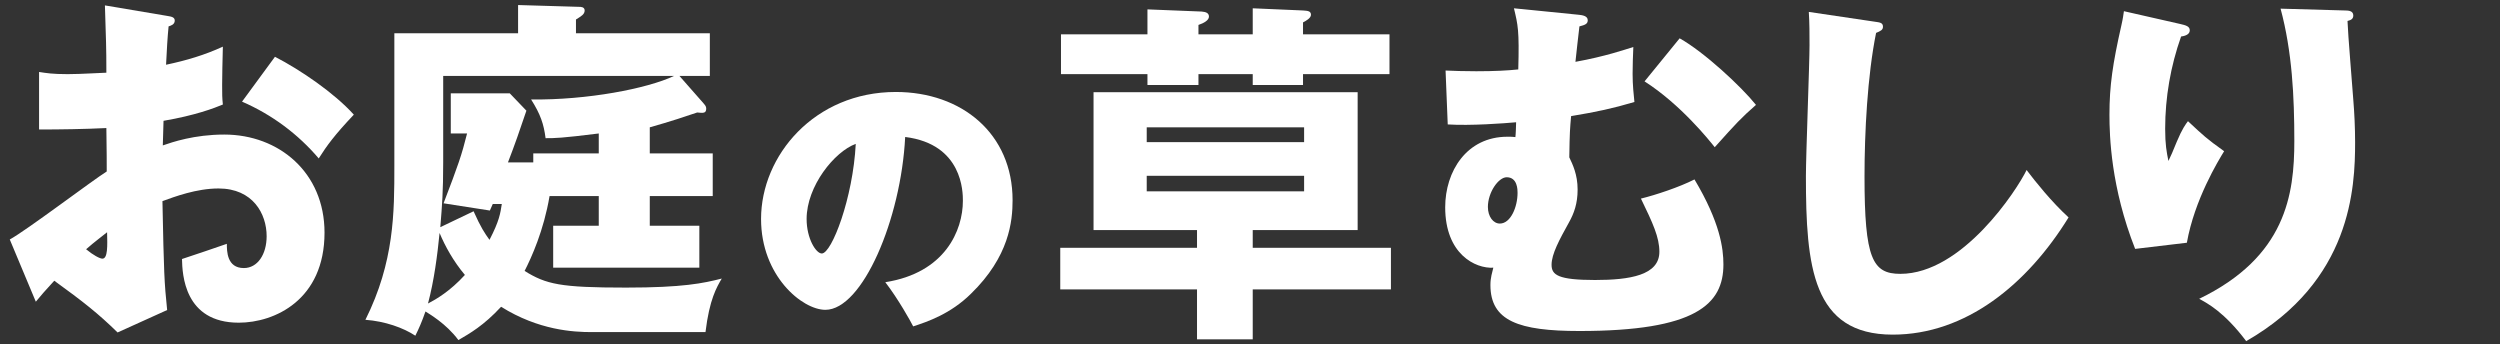
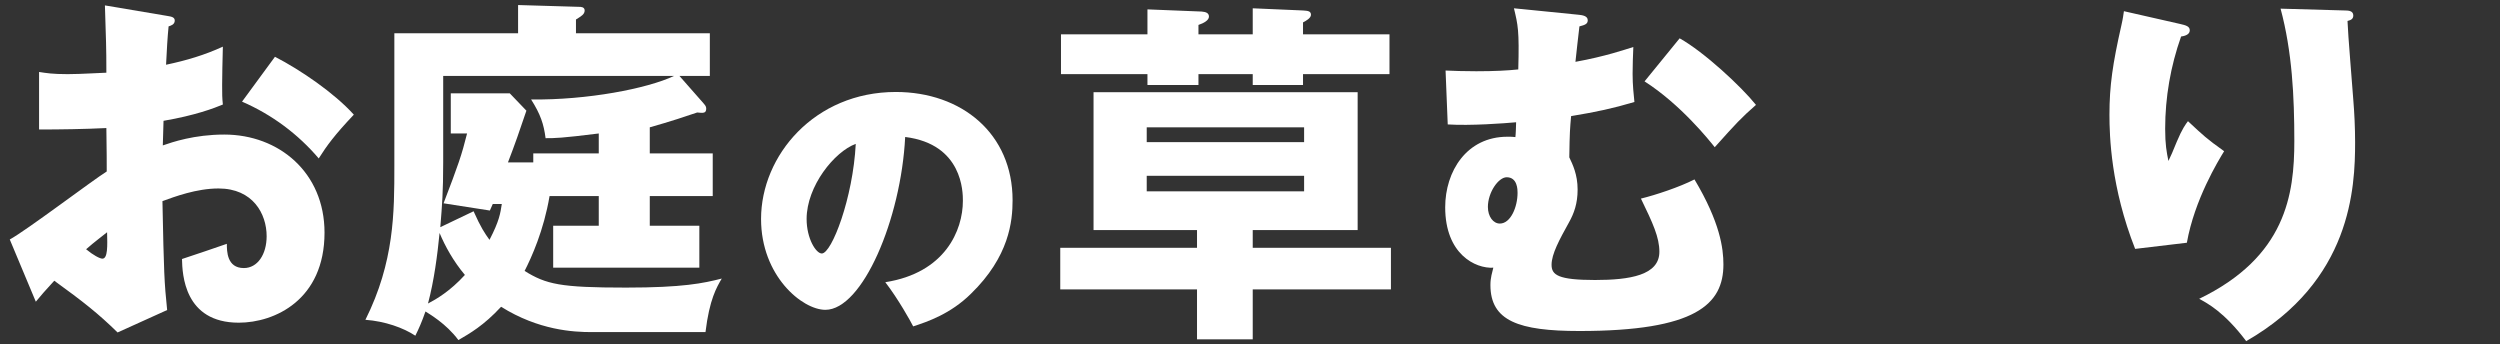
<svg xmlns="http://www.w3.org/2000/svg" width="305" height="42" viewBox="0 0 305 42" fill="none">
  <rect x="0" y="0" width="305" height="42" fill="#333333" stroke="none" />
  <path d="M259.118 1.365L265.916 2.91C266.71 3.086 267.152 3.219 267.152 3.704C267.152 4.278 266.401 4.411 266.092 4.455C264.812 8.074 264.15 11.87 264.15 15.71C264.15 17.652 264.327 18.535 264.547 19.638C264.9 18.932 265.033 18.579 265.563 17.299C266.225 15.71 266.666 15.136 266.931 14.783C268.873 16.593 269.182 16.902 271.345 18.447C270.638 19.594 267.725 24.361 266.798 29.614L260.487 30.364C257.529 22.86 257.353 16.593 257.353 13.989C257.353 10.458 257.75 7.765 258.809 3.086C259.03 2.115 259.03 1.895 259.118 1.365ZM278.23 1.056L286.087 1.277C286.528 1.277 287.102 1.321 287.102 1.895C287.102 2.38 286.705 2.469 286.396 2.557C286.44 4.102 287.014 10.811 287.102 12.179C287.235 13.768 287.323 15.622 287.323 17.343C287.323 22.905 286.881 34.248 274.037 41.619C271.345 38.044 269.27 36.985 268.299 36.455C278.892 31.335 279.908 23.699 279.908 17.211C279.908 11.782 279.643 6.309 278.23 1.056Z" fill="white" />
-   <path d="M220.674 1.453L228.707 2.645C229.369 2.733 229.722 2.778 229.722 3.263C229.722 3.66 229.413 3.793 228.883 4.013C227.824 9.222 227.471 16.196 227.471 21.536C227.471 31.556 228.442 33.41 231.841 33.41C239.388 33.41 246.053 23.214 247.245 20.742C248.348 22.198 250.291 24.626 252.365 26.524C247.333 34.69 239.83 40.825 230.914 40.825C221.115 40.825 220.321 32.527 220.321 21.492C220.321 18.932 220.762 7.765 220.762 5.514C220.762 4.234 220.762 2.733 220.674 1.453Z" fill="white" />
  <path d="M184.701 1.012L192.646 1.806C193.043 1.851 193.705 1.939 193.705 2.469C193.705 2.91 193.396 3.042 192.69 3.219C192.557 4.19 192.293 6.794 192.204 7.544C195.868 6.882 198.251 6.044 199.266 5.735C199.222 6.706 199.178 8.03 199.178 9.001C199.178 10.414 199.311 11.561 199.399 12.444C196.706 13.238 194.853 13.636 191.675 14.165C191.542 15.666 191.498 16.107 191.454 19.197C191.851 20.036 192.469 21.271 192.469 23.125C192.469 24.847 192.028 26.038 191.41 27.142C190.262 29.216 189.291 30.982 189.291 32.306C189.291 33.542 190.086 34.16 194.588 34.16C198.825 34.16 202.444 33.586 202.444 30.717C202.444 28.952 201.65 27.23 200.193 24.229C202.003 23.787 204.916 22.816 206.726 21.89C209.86 27.142 210.257 30.32 210.257 32.262C210.257 37.117 206.902 40.383 192.69 40.383C185.275 40.383 181.832 39.148 181.832 34.778C181.832 33.851 182.052 33.233 182.185 32.659C180.022 32.792 176.314 31.026 176.314 25.288C176.314 20.918 178.919 16.681 183.906 16.681C184.304 16.681 184.568 16.681 184.877 16.725C184.921 16.46 184.966 15.18 184.966 14.916C183.553 15.048 179.36 15.357 176.623 15.18L176.359 8.604C177.374 8.648 178.477 8.692 180.11 8.692C182.361 8.692 183.95 8.604 185.23 8.471C185.363 3.704 185.186 3.042 184.701 1.012ZM183.818 21.625C182.803 21.625 181.523 23.478 181.523 25.244C181.523 26.436 182.185 27.274 182.979 27.274C184.304 27.274 185.142 25.244 185.142 23.523C185.142 23.169 185.142 21.625 183.818 21.625ZM200.635 9.928L204.916 4.675C207.918 6.353 212.464 10.59 214.229 12.797C212.42 14.386 211.846 15.004 209.198 17.961C208.536 17.122 205.049 12.753 200.635 9.928Z" fill="white" />
  <path d="M152.833 28.069V30.232H169.694V35.307H152.833V41.399H146.036V35.307H129.351V30.232H146.036V28.069H133.412V11.252H165.633V28.069H152.833ZM139.9 17.343H159.101V15.534H139.9V17.343ZM159.101 21.448H139.9V23.346H159.101V21.448ZM139.989 4.19V1.144L146.609 1.409C147.183 1.453 147.492 1.63 147.492 2.027C147.492 2.469 146.874 2.822 146.212 3.042V4.19H152.833V1.012L158.968 1.277C159.498 1.321 159.939 1.321 159.939 1.806C159.939 2.204 159.321 2.557 158.968 2.733V4.19H169.517V9.045H158.968V10.369H152.833V9.045H146.212V10.369H139.989V9.045H129.44V4.19H139.989Z" fill="white" />
  <path d="M111.409 39.819C111.106 39.213 109.59 36.484 108.007 34.429C115.316 33.284 117.472 28.097 117.472 24.492C117.472 23.482 117.472 17.587 110.432 16.711C109.927 26.749 105.211 37.798 100.697 37.798C97.868 37.798 92.849 33.655 92.849 26.716C92.849 18.968 99.383 11.221 109.287 11.221C117.337 11.221 123.535 16.307 123.535 24.425C123.535 26.985 123.131 31.297 118.449 35.844C115.956 38.303 113.16 39.246 111.409 39.819ZM104.402 17.553C101.809 18.497 98.407 22.707 98.407 26.716C98.407 29.107 99.552 30.926 100.259 30.926C101.472 30.926 104.066 24.156 104.402 17.553Z" fill="white" />
  <path d="M79.273 27.539H85.32V32.659H67.488V27.539H73.049V23.92H67.046C66.34 28.113 64.839 31.423 64.001 33.056C66.649 34.69 68.326 35.087 76.359 35.087C83.333 35.087 85.805 34.557 88.056 33.983C87.438 35.043 86.555 36.499 86.07 40.516H72.166C69.959 40.516 65.722 40.295 61.132 37.426C59.013 39.721 57.292 40.693 55.923 41.487C54.423 39.457 52.304 38.265 51.907 38C51.465 39.28 51.068 40.163 50.671 40.957C49.214 39.986 46.963 39.192 44.58 39.015C48.111 31.953 48.111 25.906 48.111 20.256V4.058H63.206V0.615L70.666 0.835C70.842 0.835 71.328 0.835 71.328 1.277C71.328 1.762 70.886 1.983 70.268 2.38V4.058H86.6V9.266H82.892L85.805 12.576C86.026 12.841 86.158 12.973 86.158 13.238C86.158 13.812 85.849 13.812 85.055 13.724C83.907 14.121 81.789 14.827 79.273 15.534V18.712H86.953V23.92H79.273V27.539ZM73.049 18.712V16.284C68.459 16.858 67.708 16.858 66.561 16.858C66.34 15.136 65.943 13.945 64.795 12.135C71.637 12.223 78.964 10.811 82.23 9.266H54.07V19.815C54.07 23.434 53.937 25.023 53.717 27.716L57.777 25.774C58.66 27.76 59.145 28.466 59.719 29.261C60.911 26.965 61.044 26.038 61.22 24.891H60.117L59.764 25.685L54.114 24.803C55.923 20.08 56.321 18.932 56.983 16.284H54.996V11.384H62.191L64.221 13.503C63.339 16.107 62.853 17.52 61.97 19.815H65.06V18.712H73.049ZM53.628 28.422C53.363 31.114 52.966 34.204 52.216 37.029C53.231 36.499 54.908 35.528 56.718 33.542C55.306 31.865 54.29 30.011 53.628 28.422Z" fill="white" />
  <path d="M12.8 0.659L20.392 1.939C20.966 2.027 21.319 2.115 21.319 2.513C21.319 2.998 20.833 3.131 20.568 3.219C20.436 4.543 20.348 6.088 20.259 7.898C22.775 7.368 24.982 6.706 27.189 5.691C27.145 7.324 27.101 9.354 27.101 10.369C27.101 11.561 27.101 11.87 27.189 12.753C26.13 13.194 23.835 14.077 19.951 14.739C19.951 15.225 19.862 17.343 19.862 17.741C21.01 17.343 23.702 16.416 27.366 16.416C34.031 16.416 39.592 21.051 39.592 28.378C39.592 36.588 33.501 39.368 29.131 39.368C22.466 39.368 22.246 33.454 22.202 31.6C23.128 31.291 27.101 29.967 27.675 29.746C27.675 30.629 27.675 32.703 29.749 32.703C31.427 32.703 32.53 31.026 32.53 28.819C32.53 26.083 30.853 22.993 26.66 22.993C23.967 22.993 21.275 24.008 19.818 24.538C19.995 33.365 20.039 34.381 20.392 37.824L14.345 40.56C12.006 38.265 10.152 36.808 6.621 34.248C5.517 35.44 4.988 36.058 4.37 36.808L1.192 29.216C3.222 28.113 11.255 22.022 13.021 20.918C13.021 19.374 13.021 19.02 12.977 15.622C10.373 15.754 7.283 15.798 4.767 15.798V8.78C5.65 8.913 6.356 9.045 8.254 9.045C9.975 9.045 12.447 8.869 12.977 8.869C12.977 5.558 12.932 5.073 12.8 0.659ZM13.065 28.334C12.535 28.775 11.608 29.437 10.505 30.408C11.344 31.114 12.182 31.556 12.491 31.556C13.153 31.556 13.109 30.011 13.065 28.334ZM29.529 12.4L33.545 6.927C36.635 8.516 40.784 11.34 43.167 13.989C40.828 16.46 39.857 17.785 38.886 19.329C36.37 16.372 33.192 13.989 29.529 12.4Z" fill="white" />
</svg>